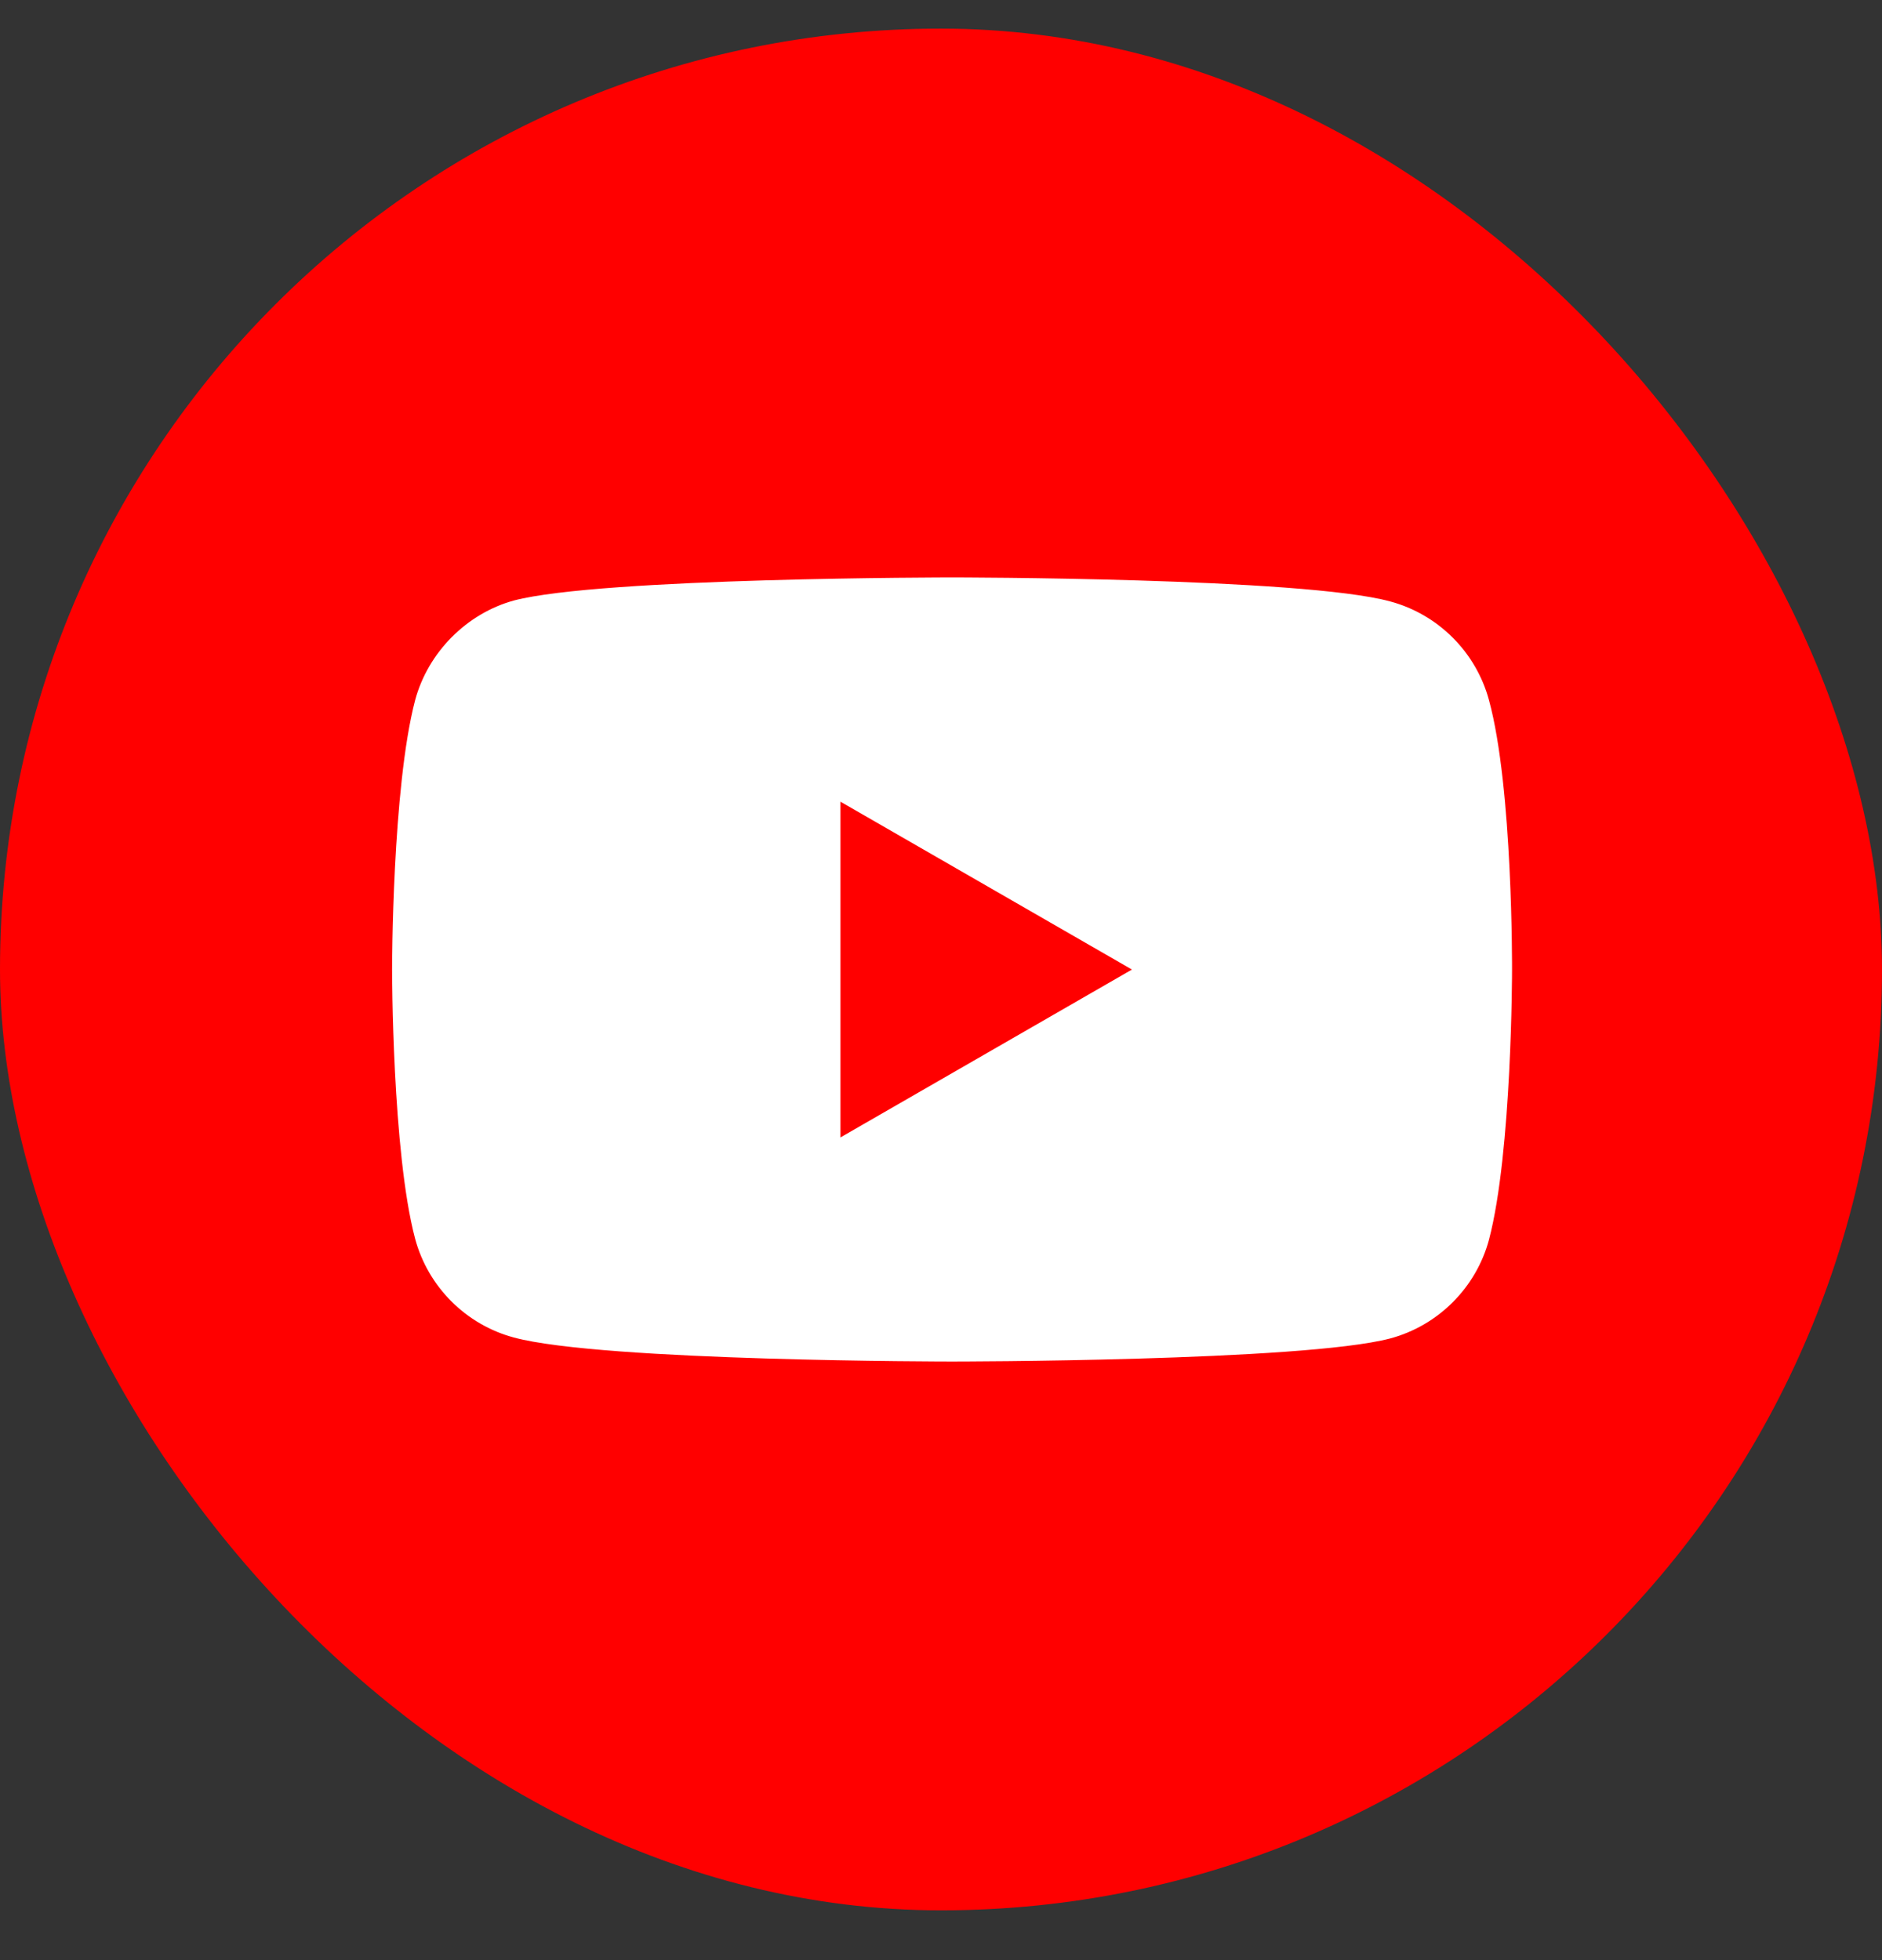
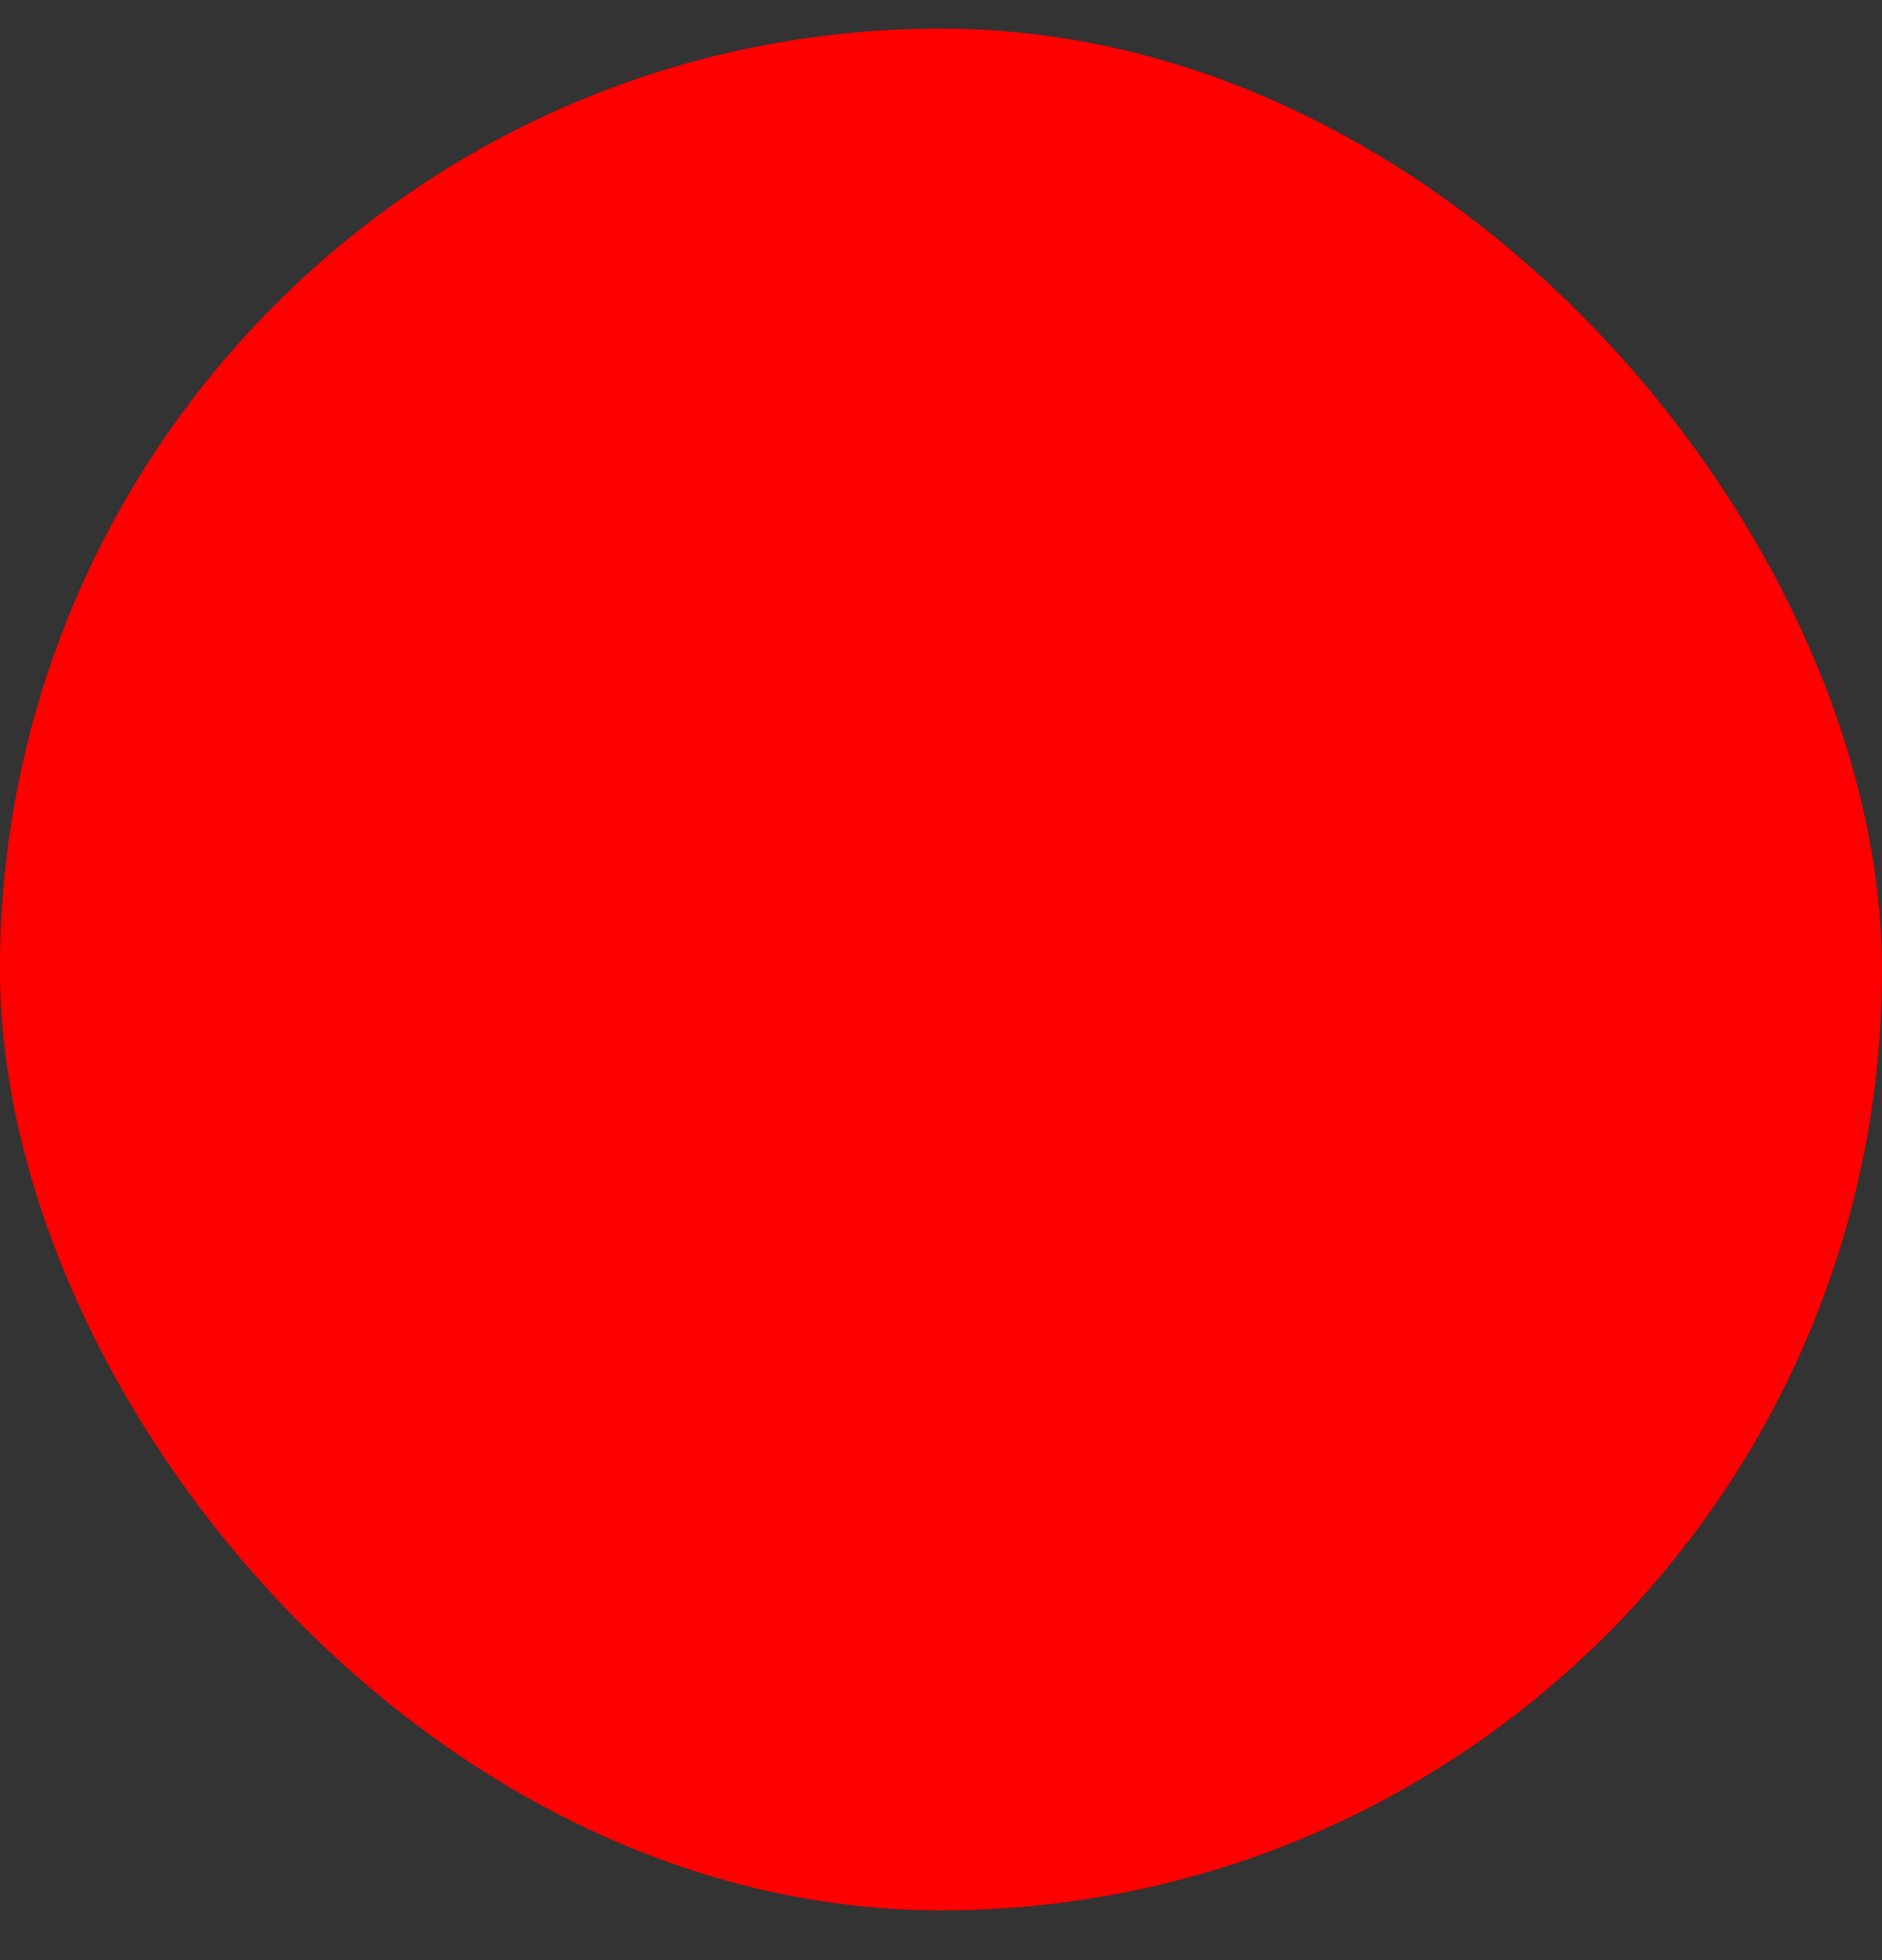
<svg xmlns="http://www.w3.org/2000/svg" width="24" height="25" viewBox="0 0 24 25" fill="none">
  <rect x="0" y="0" width="24" height="25" fill="#333333" stroke="none" />
  <rect y="0.365" width="24" height="24" rx="12" fill="#FF0000" />
-   <path d="M18.988 8.93C18.823 8.318 18.341 7.836 17.729 7.671C16.612 7.365 12.141 7.365 12.141 7.365C12.141 7.365 7.671 7.365 6.553 7.659C5.953 7.824 5.459 8.318 5.294 8.93C5 10.048 5 12.365 5 12.365C5 12.365 5 14.695 5.294 15.8C5.459 16.412 5.941 16.895 6.553 17.059C7.682 17.365 12.141 17.365 12.141 17.365C12.141 17.365 16.612 17.365 17.729 17.071C18.341 16.906 18.823 16.424 18.988 15.812C19.282 14.695 19.282 12.377 19.282 12.377C19.282 12.377 19.294 10.048 18.988 8.93Z" fill="white" />
  <path d="M10.718 14.507L14.435 12.366L10.718 10.225V14.507Z" fill="#FF0000" />
</svg>